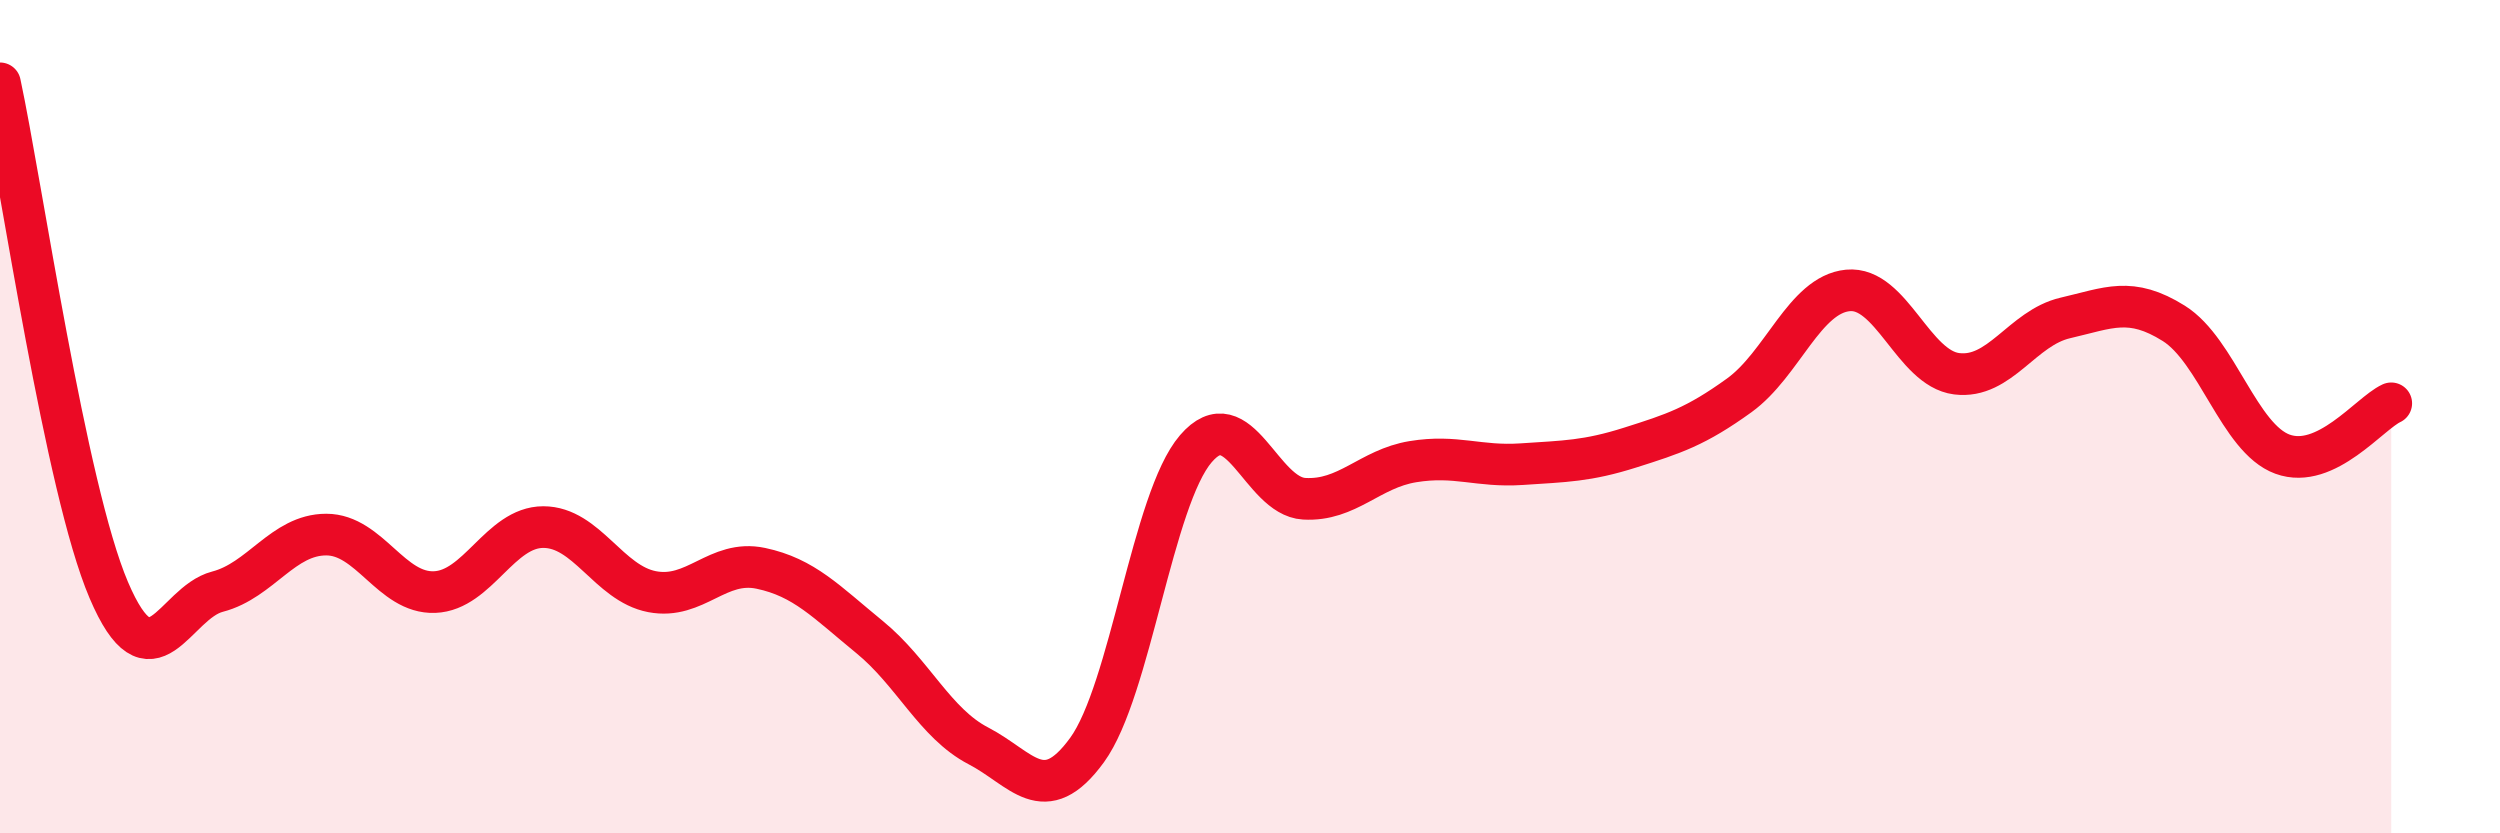
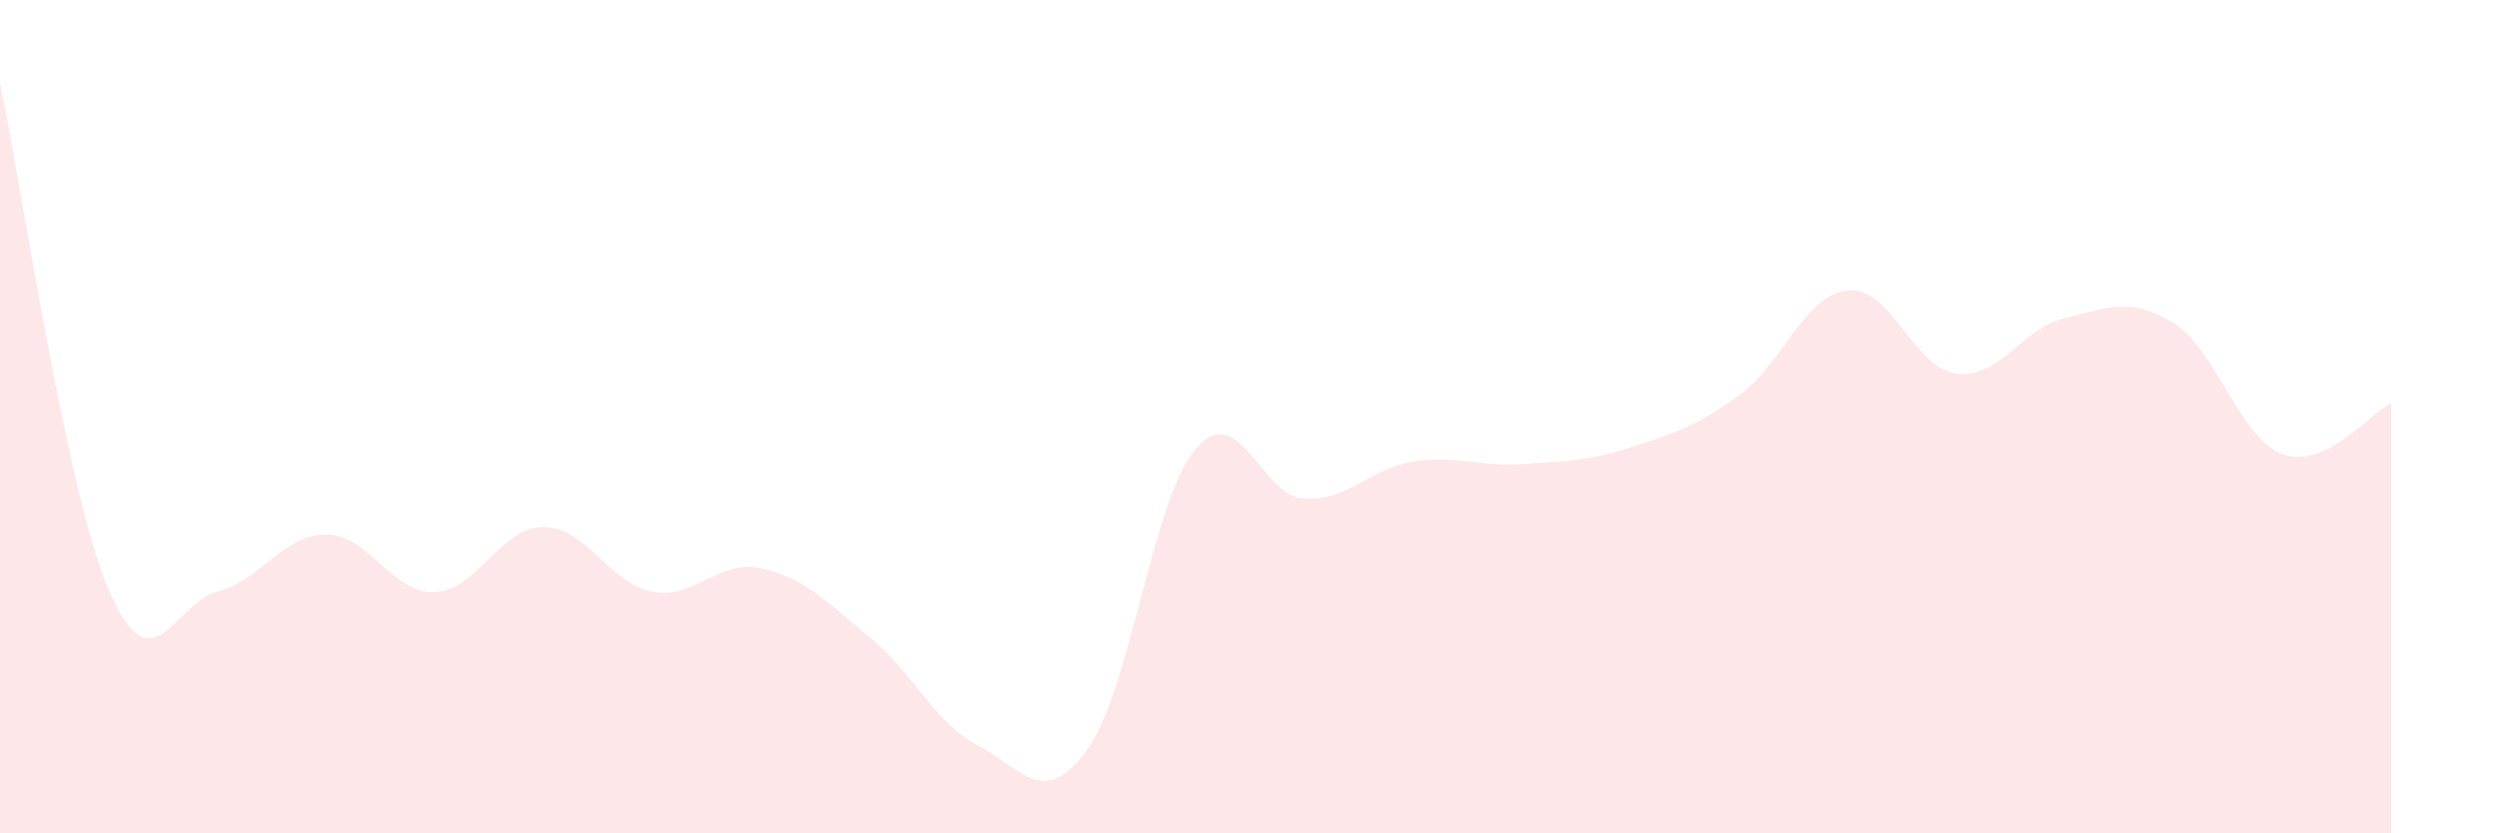
<svg xmlns="http://www.w3.org/2000/svg" width="60" height="20" viewBox="0 0 60 20">
  <path d="M 0,2 C 0.52,4.43 1.57,11.72 2.61,14.16 C 3.65,16.6 4.18,14.47 5.22,14.2 C 6.26,13.93 6.79,12.83 7.83,12.83 C 8.87,12.83 9.39,14.25 10.43,14.21 C 11.47,14.17 12,12.65 13.04,12.65 C 14.08,12.65 14.61,14 15.65,14.2 C 16.69,14.4 17.22,13.42 18.26,13.64 C 19.3,13.86 19.83,14.44 20.87,15.29 C 21.91,16.14 22.44,17.36 23.48,17.9 C 24.52,18.44 25.05,19.43 26.09,18 C 27.13,16.57 27.66,11.98 28.7,10.77 C 29.74,9.56 30.26,11.91 31.3,11.97 C 32.34,12.03 32.87,11.25 33.91,11.08 C 34.95,10.91 35.48,11.21 36.52,11.14 C 37.56,11.07 38.09,11.07 39.13,10.74 C 40.17,10.41 40.7,10.24 41.74,9.49 C 42.78,8.74 43.31,7.07 44.35,6.97 C 45.39,6.87 45.92,8.84 46.96,8.97 C 48,9.1 48.53,7.87 49.57,7.63 C 50.61,7.39 51.13,7.11 52.17,7.76 C 53.21,8.41 53.74,10.52 54.78,10.9 C 55.82,11.28 56.87,9.92 57.39,9.68L57.39 20L0 20Z" fill="#EB0A25" opacity="0.1" stroke-linecap="round" stroke-linejoin="round" />
-   <path d="M 0,2 C 0.52,4.43 1.57,11.72 2.61,14.16 C 3.65,16.6 4.18,14.47 5.22,14.2 C 6.26,13.93 6.79,12.83 7.83,12.83 C 8.87,12.83 9.39,14.25 10.43,14.21 C 11.47,14.17 12,12.65 13.04,12.65 C 14.08,12.65 14.61,14 15.65,14.2 C 16.69,14.4 17.22,13.42 18.26,13.64 C 19.3,13.86 19.83,14.44 20.87,15.29 C 21.91,16.14 22.44,17.36 23.48,17.9 C 24.52,18.44 25.05,19.43 26.09,18 C 27.13,16.57 27.66,11.98 28.7,10.77 C 29.74,9.56 30.26,11.91 31.3,11.97 C 32.34,12.03 32.87,11.25 33.91,11.08 C 34.95,10.91 35.48,11.21 36.52,11.14 C 37.56,11.07 38.09,11.07 39.13,10.74 C 40.17,10.41 40.7,10.24 41.74,9.49 C 42.78,8.74 43.31,7.07 44.35,6.97 C 45.39,6.87 45.92,8.84 46.96,8.97 C 48,9.1 48.53,7.87 49.57,7.63 C 50.61,7.39 51.13,7.11 52.17,7.76 C 53.21,8.41 53.74,10.52 54.78,10.9 C 55.82,11.28 56.87,9.92 57.39,9.68" stroke="#EB0A25" stroke-width="1" fill="none" stroke-linecap="round" stroke-linejoin="round" />
</svg>